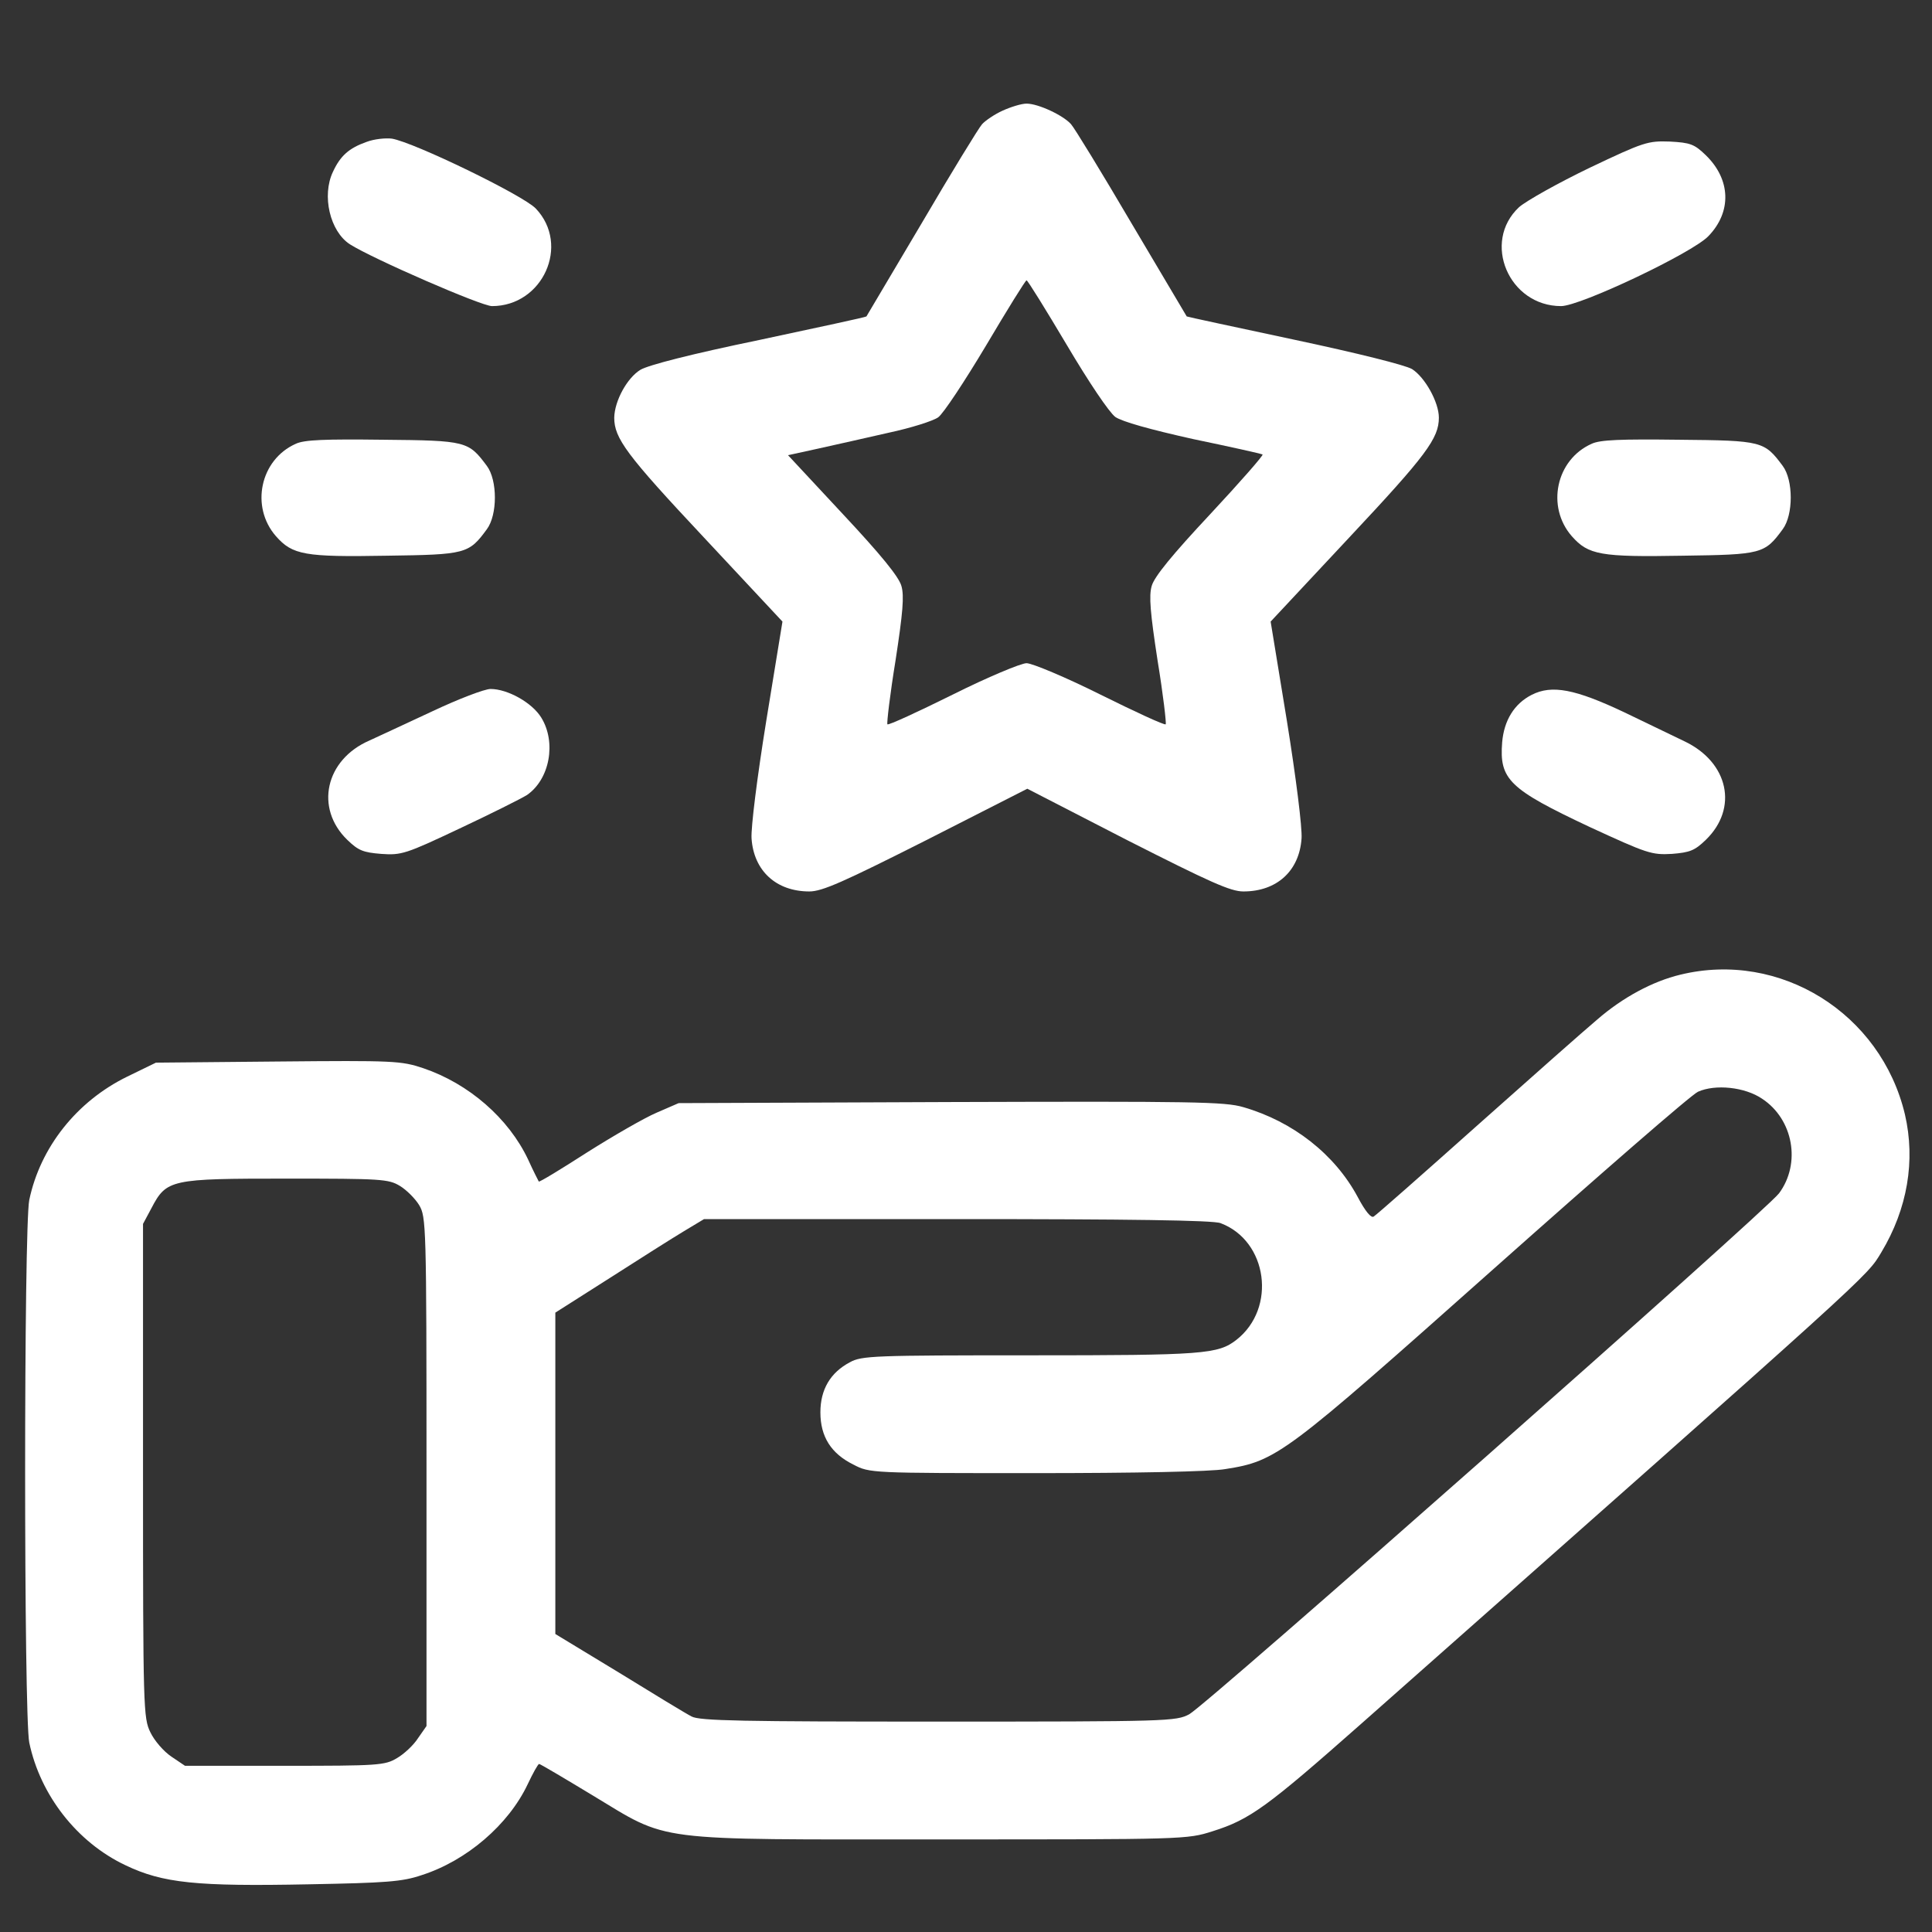
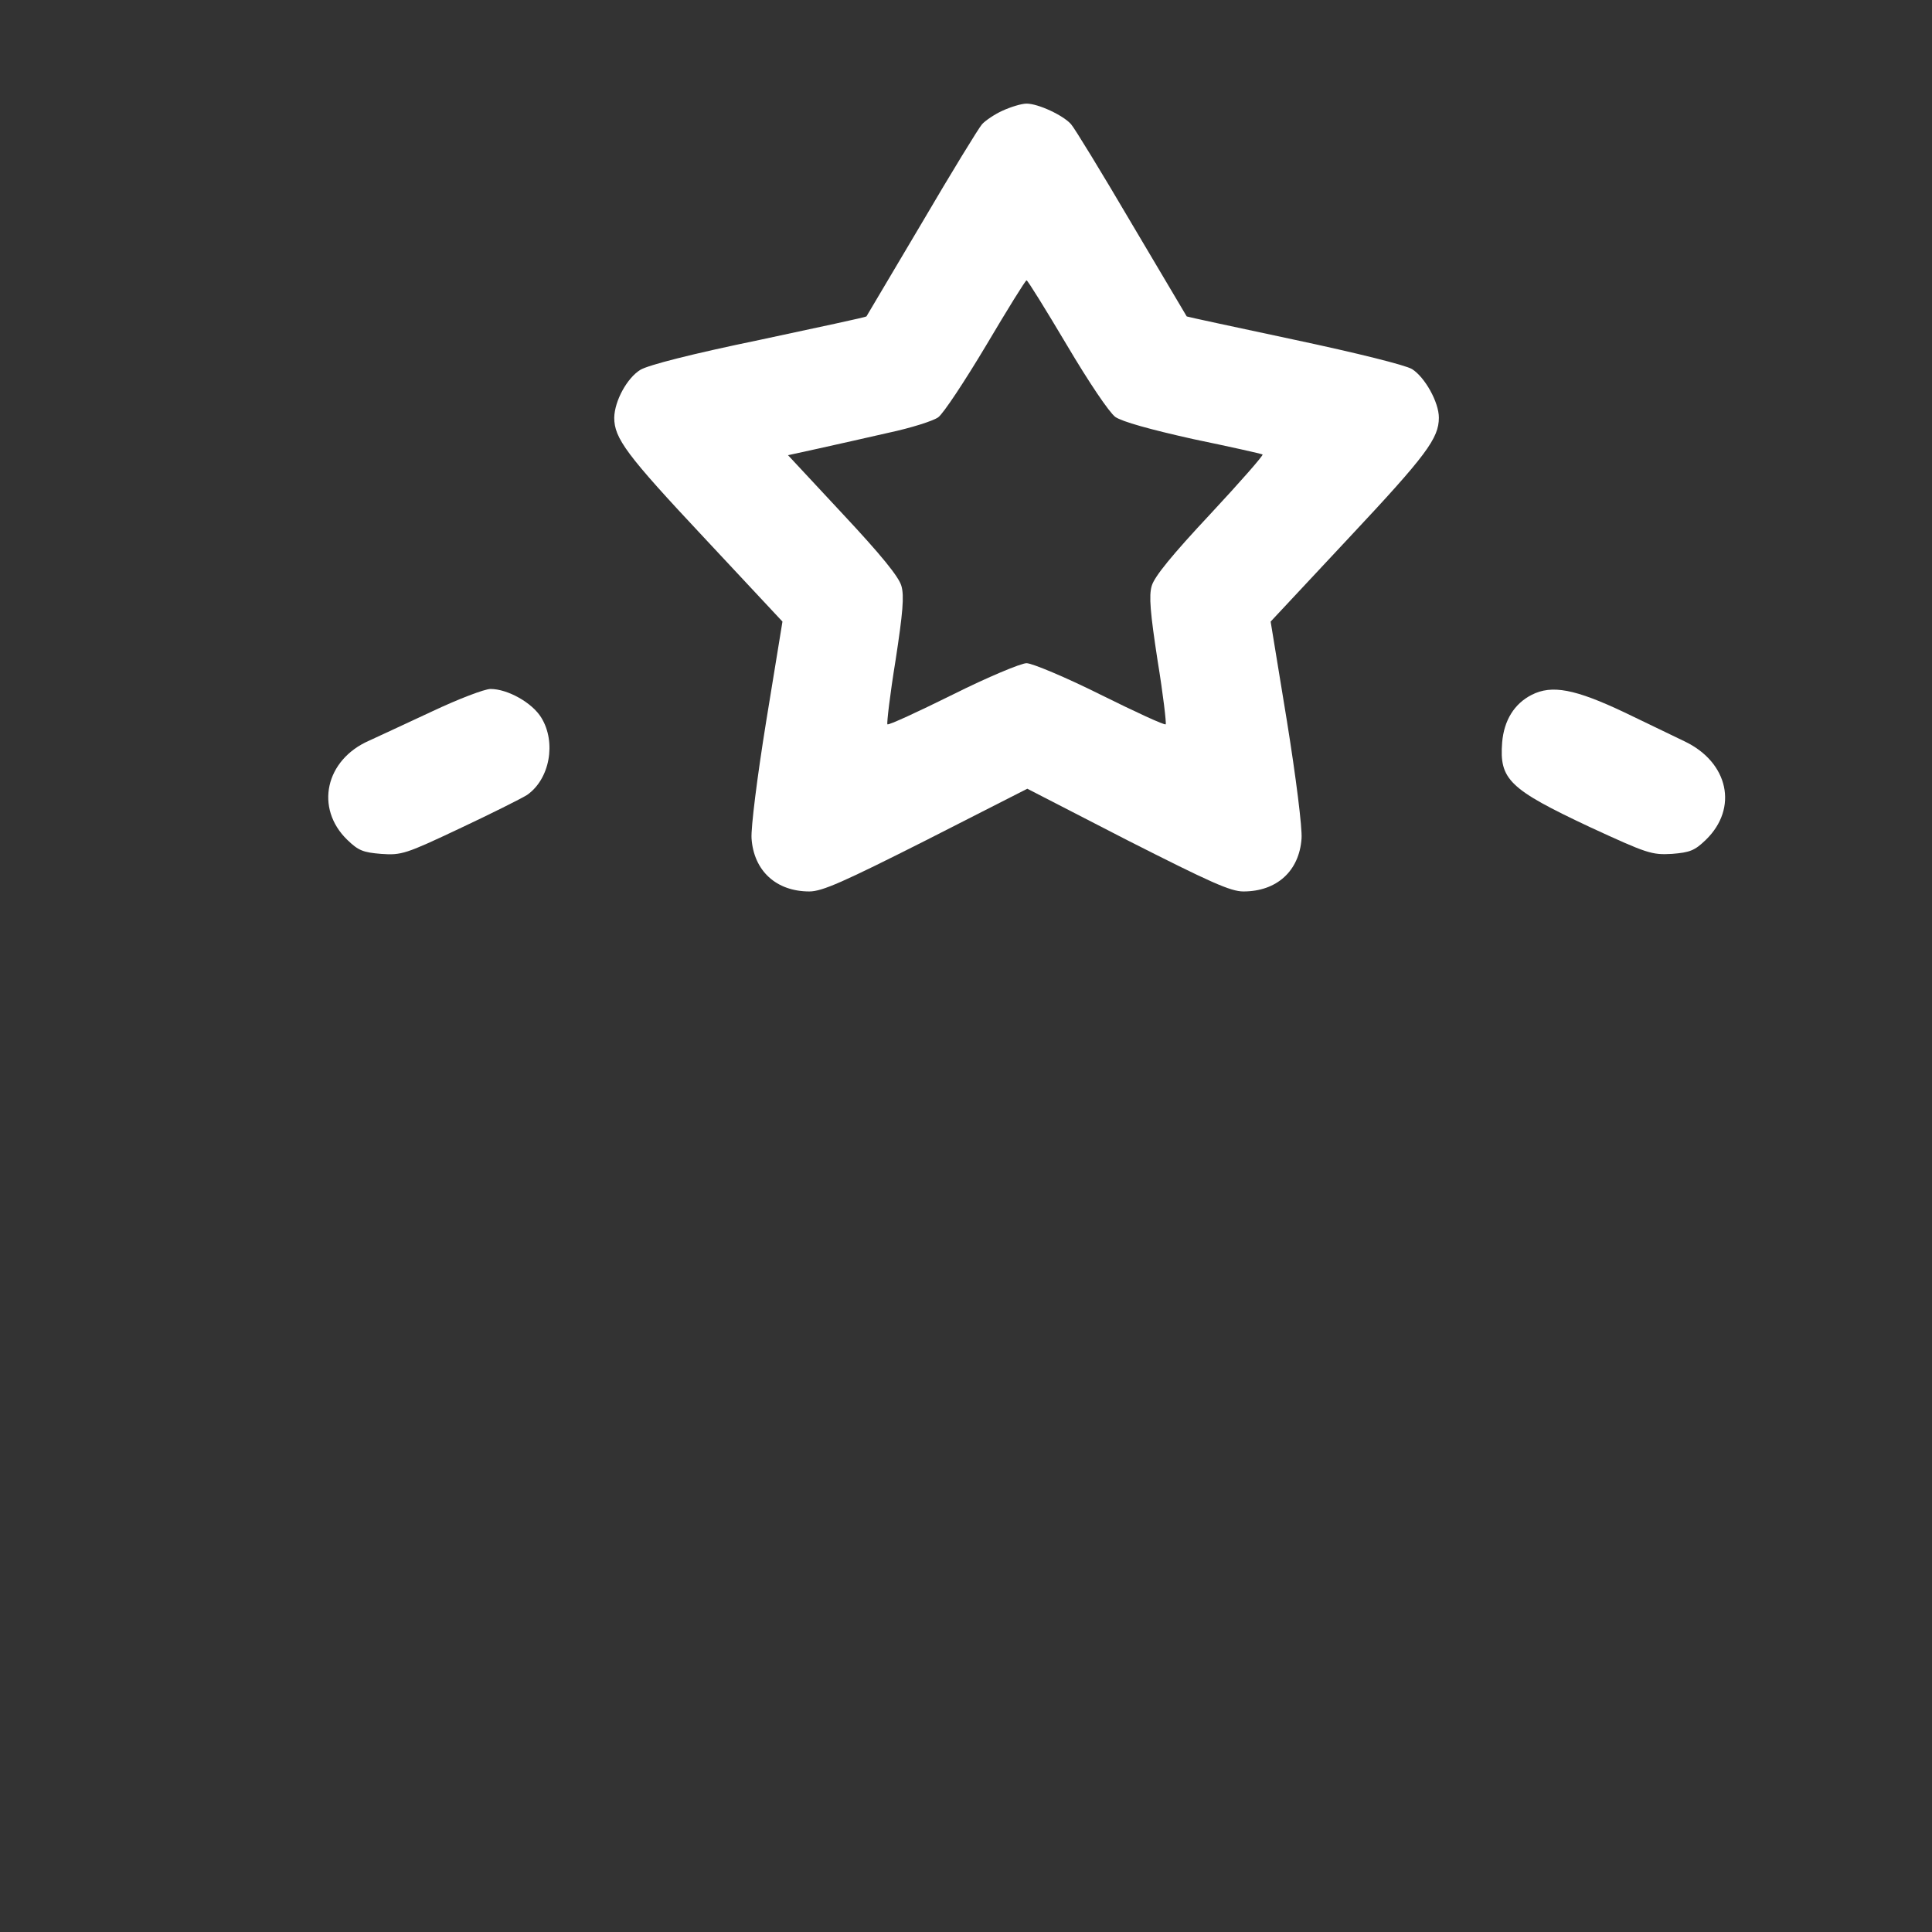
<svg xmlns="http://www.w3.org/2000/svg" width="41" height="41" viewBox="0 0 41 41" fill="none">
  <rect x="0" y="0" width="41" height="41" fill="#333333" stroke="none" />
  <g clip-path="url(#clip0_771_278)">
    <path d="M21.277 2.348C21.105 2.426 20.91 2.559 20.84 2.637C20.77 2.715 20.191 3.66 19.559 4.738C18.926 5.809 18.395 6.699 18.387 6.715C18.379 6.731 17.355 6.949 16.113 7.215C14.676 7.512 13.762 7.746 13.59 7.848C13.309 8.02 13.043 8.504 13.035 8.863C13.035 9.301 13.293 9.652 14.934 11.402L16.605 13.191L16.262 15.293C16.066 16.504 15.934 17.567 15.949 17.793C15.996 18.481 16.473 18.918 17.176 18.918C17.449 18.918 17.902 18.715 19.652 17.832L21.801 16.738L23.926 17.832C25.684 18.723 26.113 18.918 26.387 18.918C27.098 18.918 27.574 18.481 27.621 17.793C27.637 17.567 27.504 16.504 27.309 15.293L26.965 13.191L28.637 11.402C30.27 9.66 30.535 9.301 30.535 8.863C30.535 8.535 30.238 8.004 29.965 7.832C29.816 7.746 28.816 7.496 27.457 7.207C26.215 6.942 25.191 6.723 25.184 6.715C25.176 6.699 24.645 5.809 24.012 4.738C23.379 3.66 22.801 2.715 22.73 2.637C22.566 2.449 22.035 2.199 21.785 2.199C21.676 2.199 21.449 2.27 21.277 2.348ZM22.637 7.317C23.113 8.121 23.535 8.746 23.668 8.848C23.816 8.949 24.402 9.113 25.316 9.317C26.105 9.481 26.77 9.629 26.793 9.645C26.824 9.652 26.324 10.223 25.684 10.91C24.879 11.77 24.496 12.238 24.441 12.434C24.379 12.645 24.41 13.004 24.566 14.02C24.684 14.738 24.754 15.348 24.738 15.371C24.715 15.395 24.09 15.106 23.348 14.738C22.613 14.371 21.902 14.074 21.785 14.074C21.668 14.074 20.957 14.371 20.223 14.738C19.48 15.106 18.855 15.395 18.832 15.371C18.816 15.348 18.887 14.738 19.004 14.02C19.16 13.004 19.191 12.645 19.129 12.434C19.074 12.238 18.691 11.77 17.887 10.91L16.723 9.66L17.363 9.52C17.707 9.442 18.387 9.293 18.855 9.184C19.332 9.082 19.801 8.934 19.91 8.856C20.02 8.777 20.473 8.09 20.926 7.332C21.379 6.567 21.762 5.949 21.785 5.949C21.809 5.949 22.191 6.567 22.637 7.317Z" fill="white" />
-     <path d="M7.777 3.012C7.402 3.145 7.222 3.309 7.066 3.645C6.824 4.152 7.003 4.91 7.425 5.184C7.902 5.488 10.214 6.496 10.441 6.496C11.519 6.496 12.105 5.199 11.371 4.426C11.105 4.145 8.785 3.02 8.316 2.942C8.183 2.926 7.941 2.949 7.777 3.012Z" fill="white" />
-     <path d="M33.738 3.559C33.074 3.879 32.403 4.254 32.238 4.395C31.442 5.137 32.02 6.496 33.129 6.496C33.535 6.496 35.91 5.371 36.254 5.012C36.754 4.496 36.731 3.809 36.199 3.293C35.957 3.059 35.871 3.027 35.434 3.004C34.973 2.988 34.887 3.012 33.738 3.559Z" fill="white" />
-     <path d="M6.277 9.418C5.52 9.754 5.309 10.754 5.856 11.379C6.207 11.777 6.465 11.824 8.207 11.793C9.887 11.77 9.949 11.754 10.332 11.231C10.559 10.926 10.559 10.192 10.332 9.887C9.941 9.363 9.902 9.348 8.129 9.332C6.902 9.317 6.457 9.332 6.277 9.418Z" fill="white" />
-     <path d="M33.777 9.418C33.02 9.754 32.809 10.754 33.356 11.379C33.707 11.777 33.965 11.824 35.707 11.793C37.387 11.77 37.449 11.754 37.832 11.231C38.059 10.926 38.059 10.192 37.832 9.887C37.441 9.363 37.402 9.348 35.629 9.332C34.402 9.317 33.957 9.332 33.777 9.418Z" fill="white" />
    <path d="M9.168 15.098C8.613 15.356 8.012 15.637 7.84 15.715C6.903 16.121 6.676 17.152 7.371 17.824C7.606 18.051 7.707 18.09 8.09 18.121C8.52 18.152 8.613 18.121 9.754 17.582C10.418 17.27 11.059 16.949 11.184 16.871C11.668 16.535 11.809 15.754 11.488 15.231C11.293 14.91 10.77 14.621 10.41 14.621C10.285 14.621 9.731 14.832 9.168 15.098Z" fill="white" />
    <path d="M32.504 14.746C32.136 14.934 31.918 15.285 31.878 15.754C31.816 16.543 32.027 16.746 33.738 17.551C34.957 18.113 35.05 18.145 35.48 18.121C35.863 18.09 35.964 18.051 36.199 17.824C36.894 17.152 36.683 16.176 35.746 15.731C35.566 15.645 34.996 15.371 34.48 15.121C33.425 14.621 32.933 14.527 32.504 14.746Z" fill="white" />
-     <path d="M35.66 20.684C35.074 20.824 34.434 21.168 33.895 21.637C33.652 21.84 32.512 22.848 31.355 23.879C30.191 24.918 29.207 25.785 29.152 25.817C29.098 25.856 28.973 25.707 28.809 25.395C28.324 24.496 27.441 23.801 26.387 23.496C25.996 23.379 25.309 23.371 20.176 23.387L14.402 23.41L13.934 23.613C13.676 23.723 13.012 24.106 12.457 24.457C11.91 24.809 11.449 25.09 11.434 25.074C11.426 25.059 11.316 24.848 11.207 24.606C10.793 23.731 9.949 22.996 8.98 22.668C8.512 22.512 8.363 22.504 5.895 22.527L3.309 22.551L2.699 22.848C1.629 23.371 0.855 24.348 0.621 25.465C0.504 26.043 0.504 36.41 0.621 36.981C0.855 38.098 1.637 39.098 2.66 39.582C3.457 39.965 4.176 40.035 6.551 39.988C8.199 39.957 8.535 39.934 8.949 39.793C9.902 39.488 10.793 38.723 11.199 37.863C11.309 37.629 11.418 37.434 11.441 37.434C11.465 37.434 11.965 37.731 12.559 38.09C14.23 39.098 13.754 39.035 19.949 39.035C25.137 39.035 25.191 39.035 25.73 38.863C26.527 38.613 26.887 38.348 28.895 36.574C39.871 26.863 39.605 27.106 39.926 26.574C40.48 25.652 40.652 24.629 40.426 23.652C39.918 21.504 37.777 20.168 35.66 20.684ZM37.395 23.317C38.059 23.754 38.223 24.692 37.754 25.324C37.465 25.707 25.621 36.168 25.238 36.379C24.957 36.528 24.801 36.535 19.91 36.535C15.777 36.535 14.84 36.52 14.676 36.426C14.566 36.371 13.871 35.949 13.137 35.496L11.785 34.676V31.262V27.856L12.941 27.121C13.574 26.715 14.277 26.27 14.512 26.129L14.941 25.871H20.309C23.918 25.871 25.754 25.895 25.902 25.957C26.902 26.332 27.098 27.762 26.238 28.434C25.848 28.738 25.535 28.762 21.863 28.762C18.551 28.762 18.285 28.77 18.035 28.91C17.621 29.129 17.41 29.488 17.41 29.973C17.41 30.488 17.637 30.848 18.113 31.082C18.457 31.262 18.48 31.262 21.98 31.262C24.059 31.262 25.707 31.231 26.004 31.176C27.098 31.004 27.246 30.887 31.699 26.926C33.957 24.918 35.902 23.223 36.035 23.168C36.402 23.004 37.027 23.067 37.395 23.317ZM8.488 25.168C8.629 25.254 8.809 25.434 8.895 25.574C9.043 25.824 9.051 25.981 9.051 31.231V36.629L8.871 36.887C8.777 37.035 8.574 37.223 8.426 37.309C8.168 37.465 8.027 37.473 6.035 37.473H3.926L3.637 37.278C3.473 37.168 3.277 36.941 3.191 36.762C3.043 36.457 3.035 36.278 3.035 31.207V25.973L3.215 25.637C3.535 25.027 3.621 25.012 6.082 25.012C8.09 25.012 8.246 25.02 8.488 25.168Z" fill="white" />
  </g>
  <defs>
    <clipPath id="clip0_771_278">
      <rect width="40" height="40" fill="white" transform="translate(0.535 0.559)" />
    </clipPath>
  </defs>
</svg>